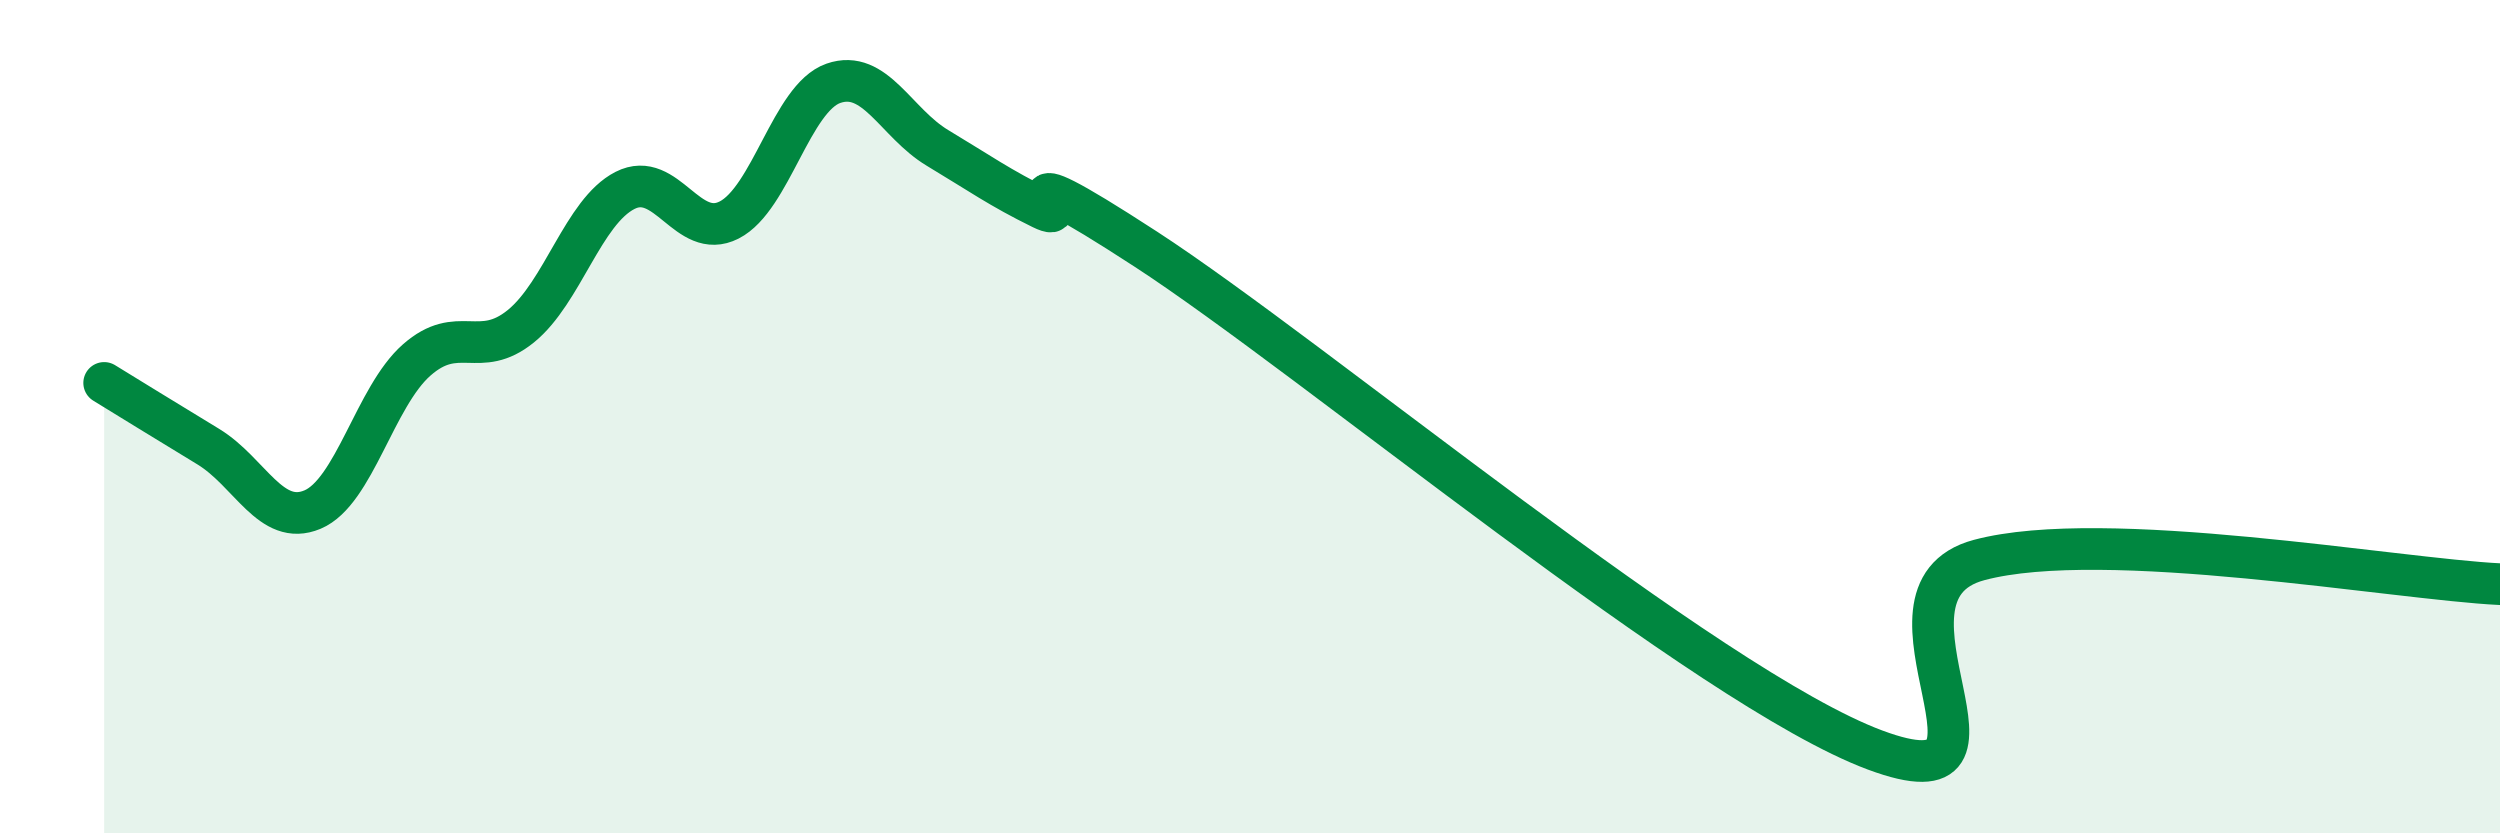
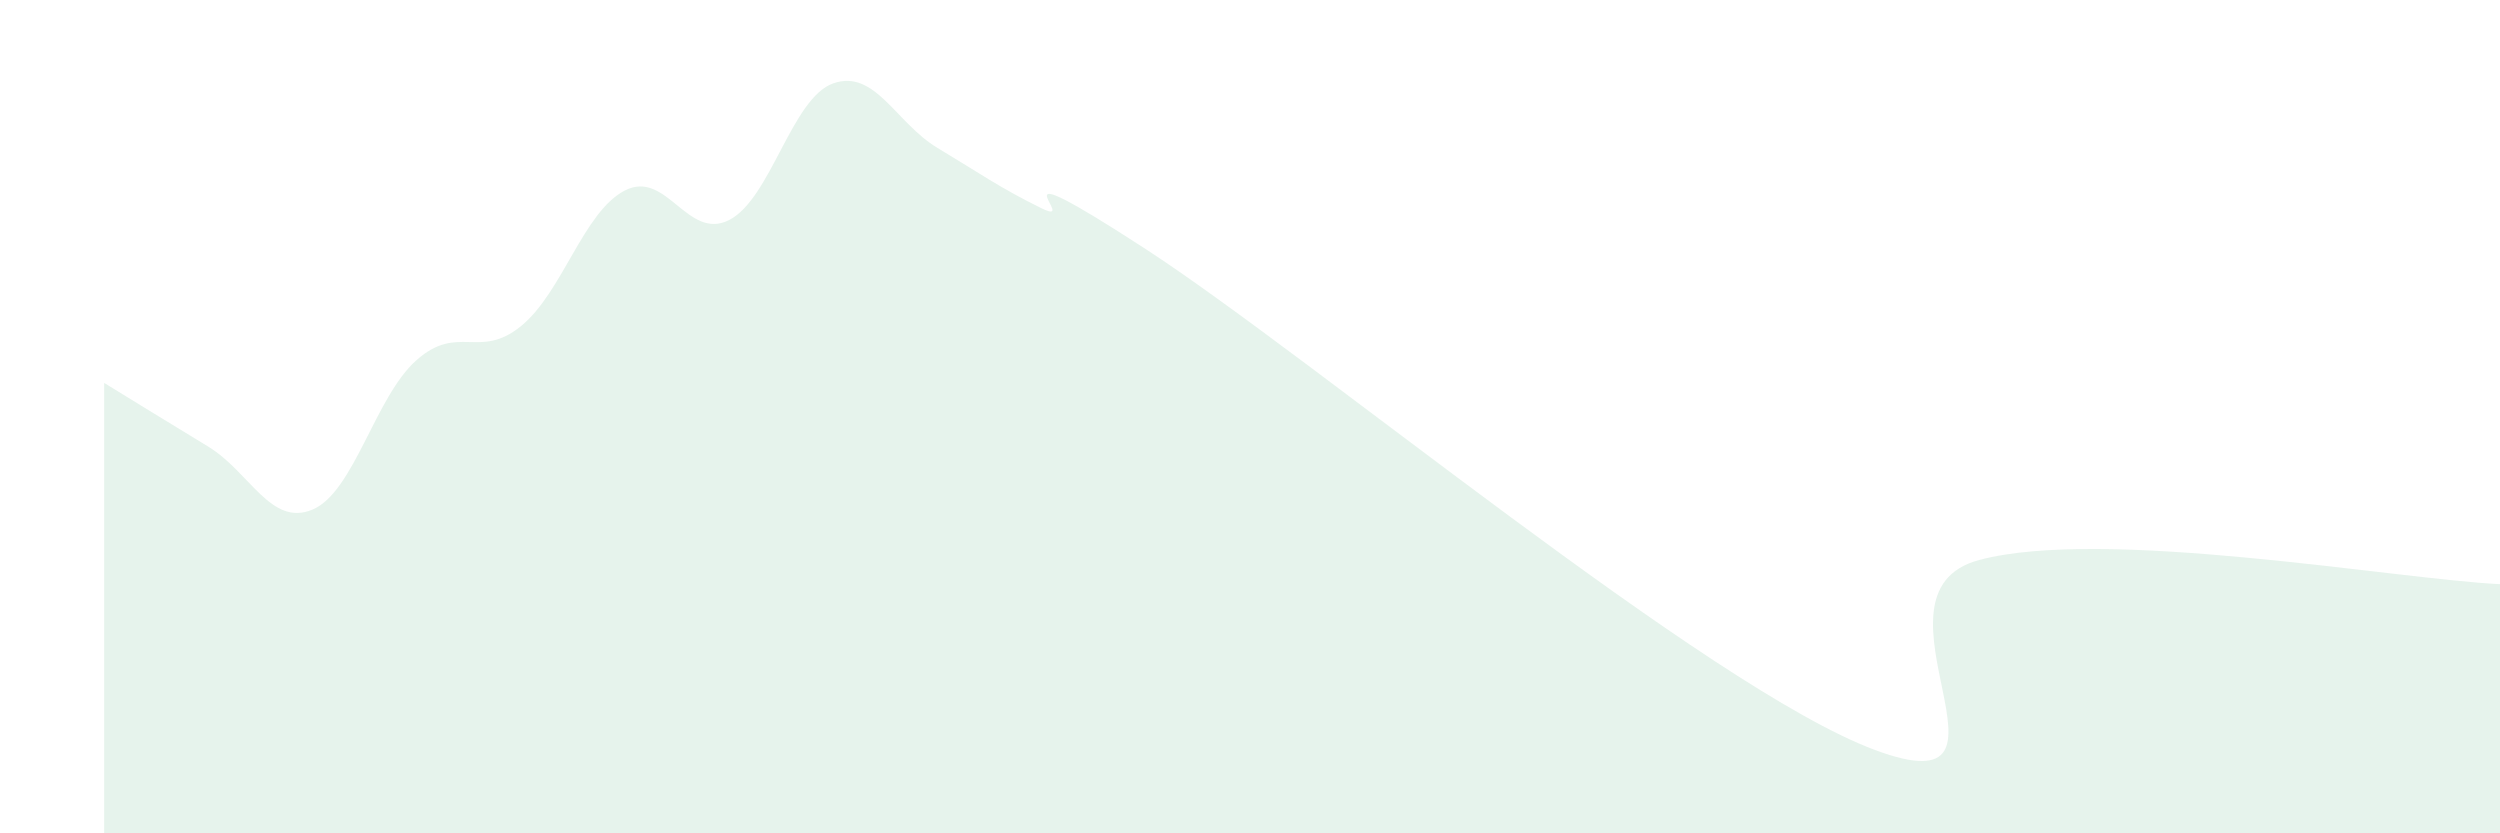
<svg xmlns="http://www.w3.org/2000/svg" width="60" height="20" viewBox="0 0 60 20">
  <path d="M 2.5,9.19 C 3,9.5 4,10.11 5,10.72 C 6,11.33 6.5,12.65 7.5,12.23 C 8.5,11.81 9,9.52 10,8.64 C 11,7.76 11.5,8.64 12.5,7.83 C 13.5,7.02 14,5.08 15,4.57 C 16,4.06 16.5,5.79 17.5,5.28 C 18.5,4.77 19,2.35 20,2 C 21,1.65 21.5,2.95 22.5,3.55 C 23.5,4.15 24,4.51 25,5 C 26,5.49 23.5,3.38 27.5,5.98 C 31.5,8.58 41,16.51 45,18 C 49,19.49 44.5,14.24 47.5,13.44 C 50.5,12.64 57.5,13.9 60,14.02L60 20L2.5 20Z" fill="#008740" opacity="0.1" stroke-linecap="round" stroke-linejoin="round" />
-   <path d="M 2.5,9.19 C 3,9.5 4,10.11 5,10.72 C 6,11.33 6.5,12.65 7.5,12.23 C 8.5,11.81 9,9.52 10,8.64 C 11,7.76 11.5,8.64 12.5,7.83 C 13.5,7.02 14,5.08 15,4.57 C 16,4.06 16.5,5.79 17.5,5.28 C 18.5,4.77 19,2.35 20,2 C 21,1.65 21.5,2.95 22.5,3.55 C 23.5,4.15 24,4.51 25,5 C 26,5.49 23.5,3.38 27.5,5.98 C 31.5,8.58 41,16.51 45,18 C 49,19.49 44.5,14.24 47.5,13.44 C 50.5,12.64 57.5,13.9 60,14.02" stroke="#008740" stroke-width="1" fill="none" stroke-linecap="round" stroke-linejoin="round" />
</svg>